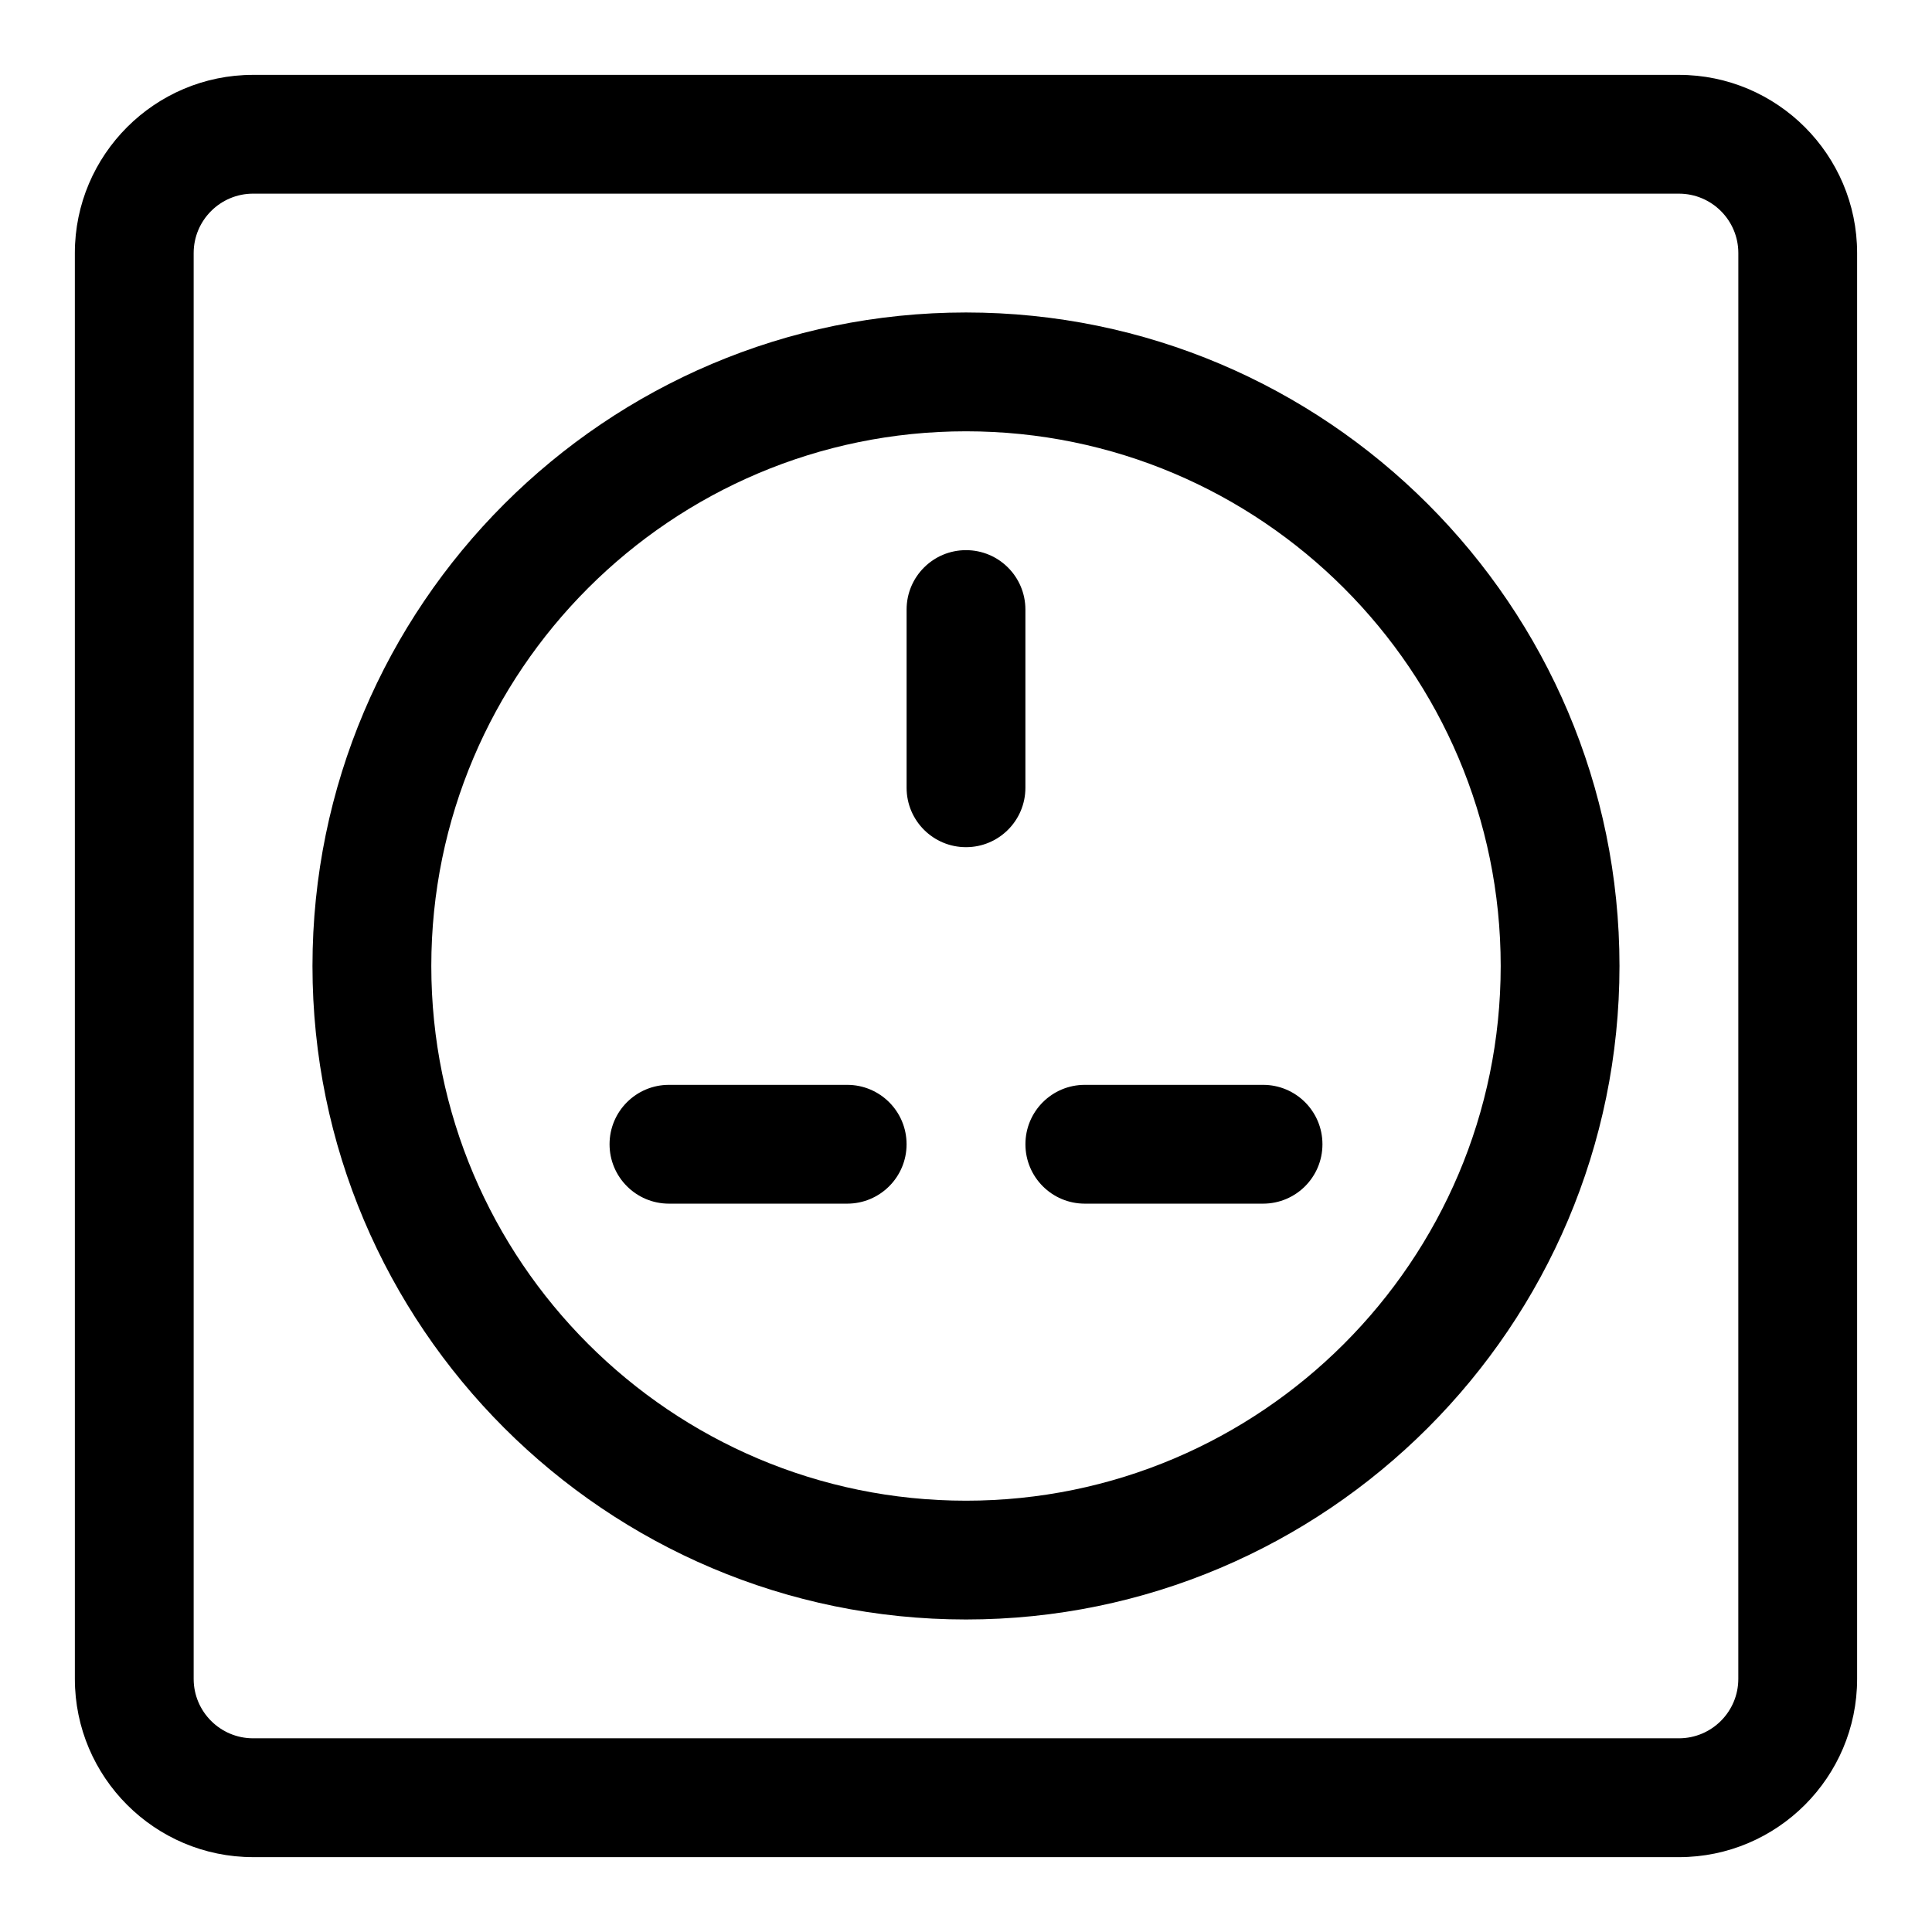
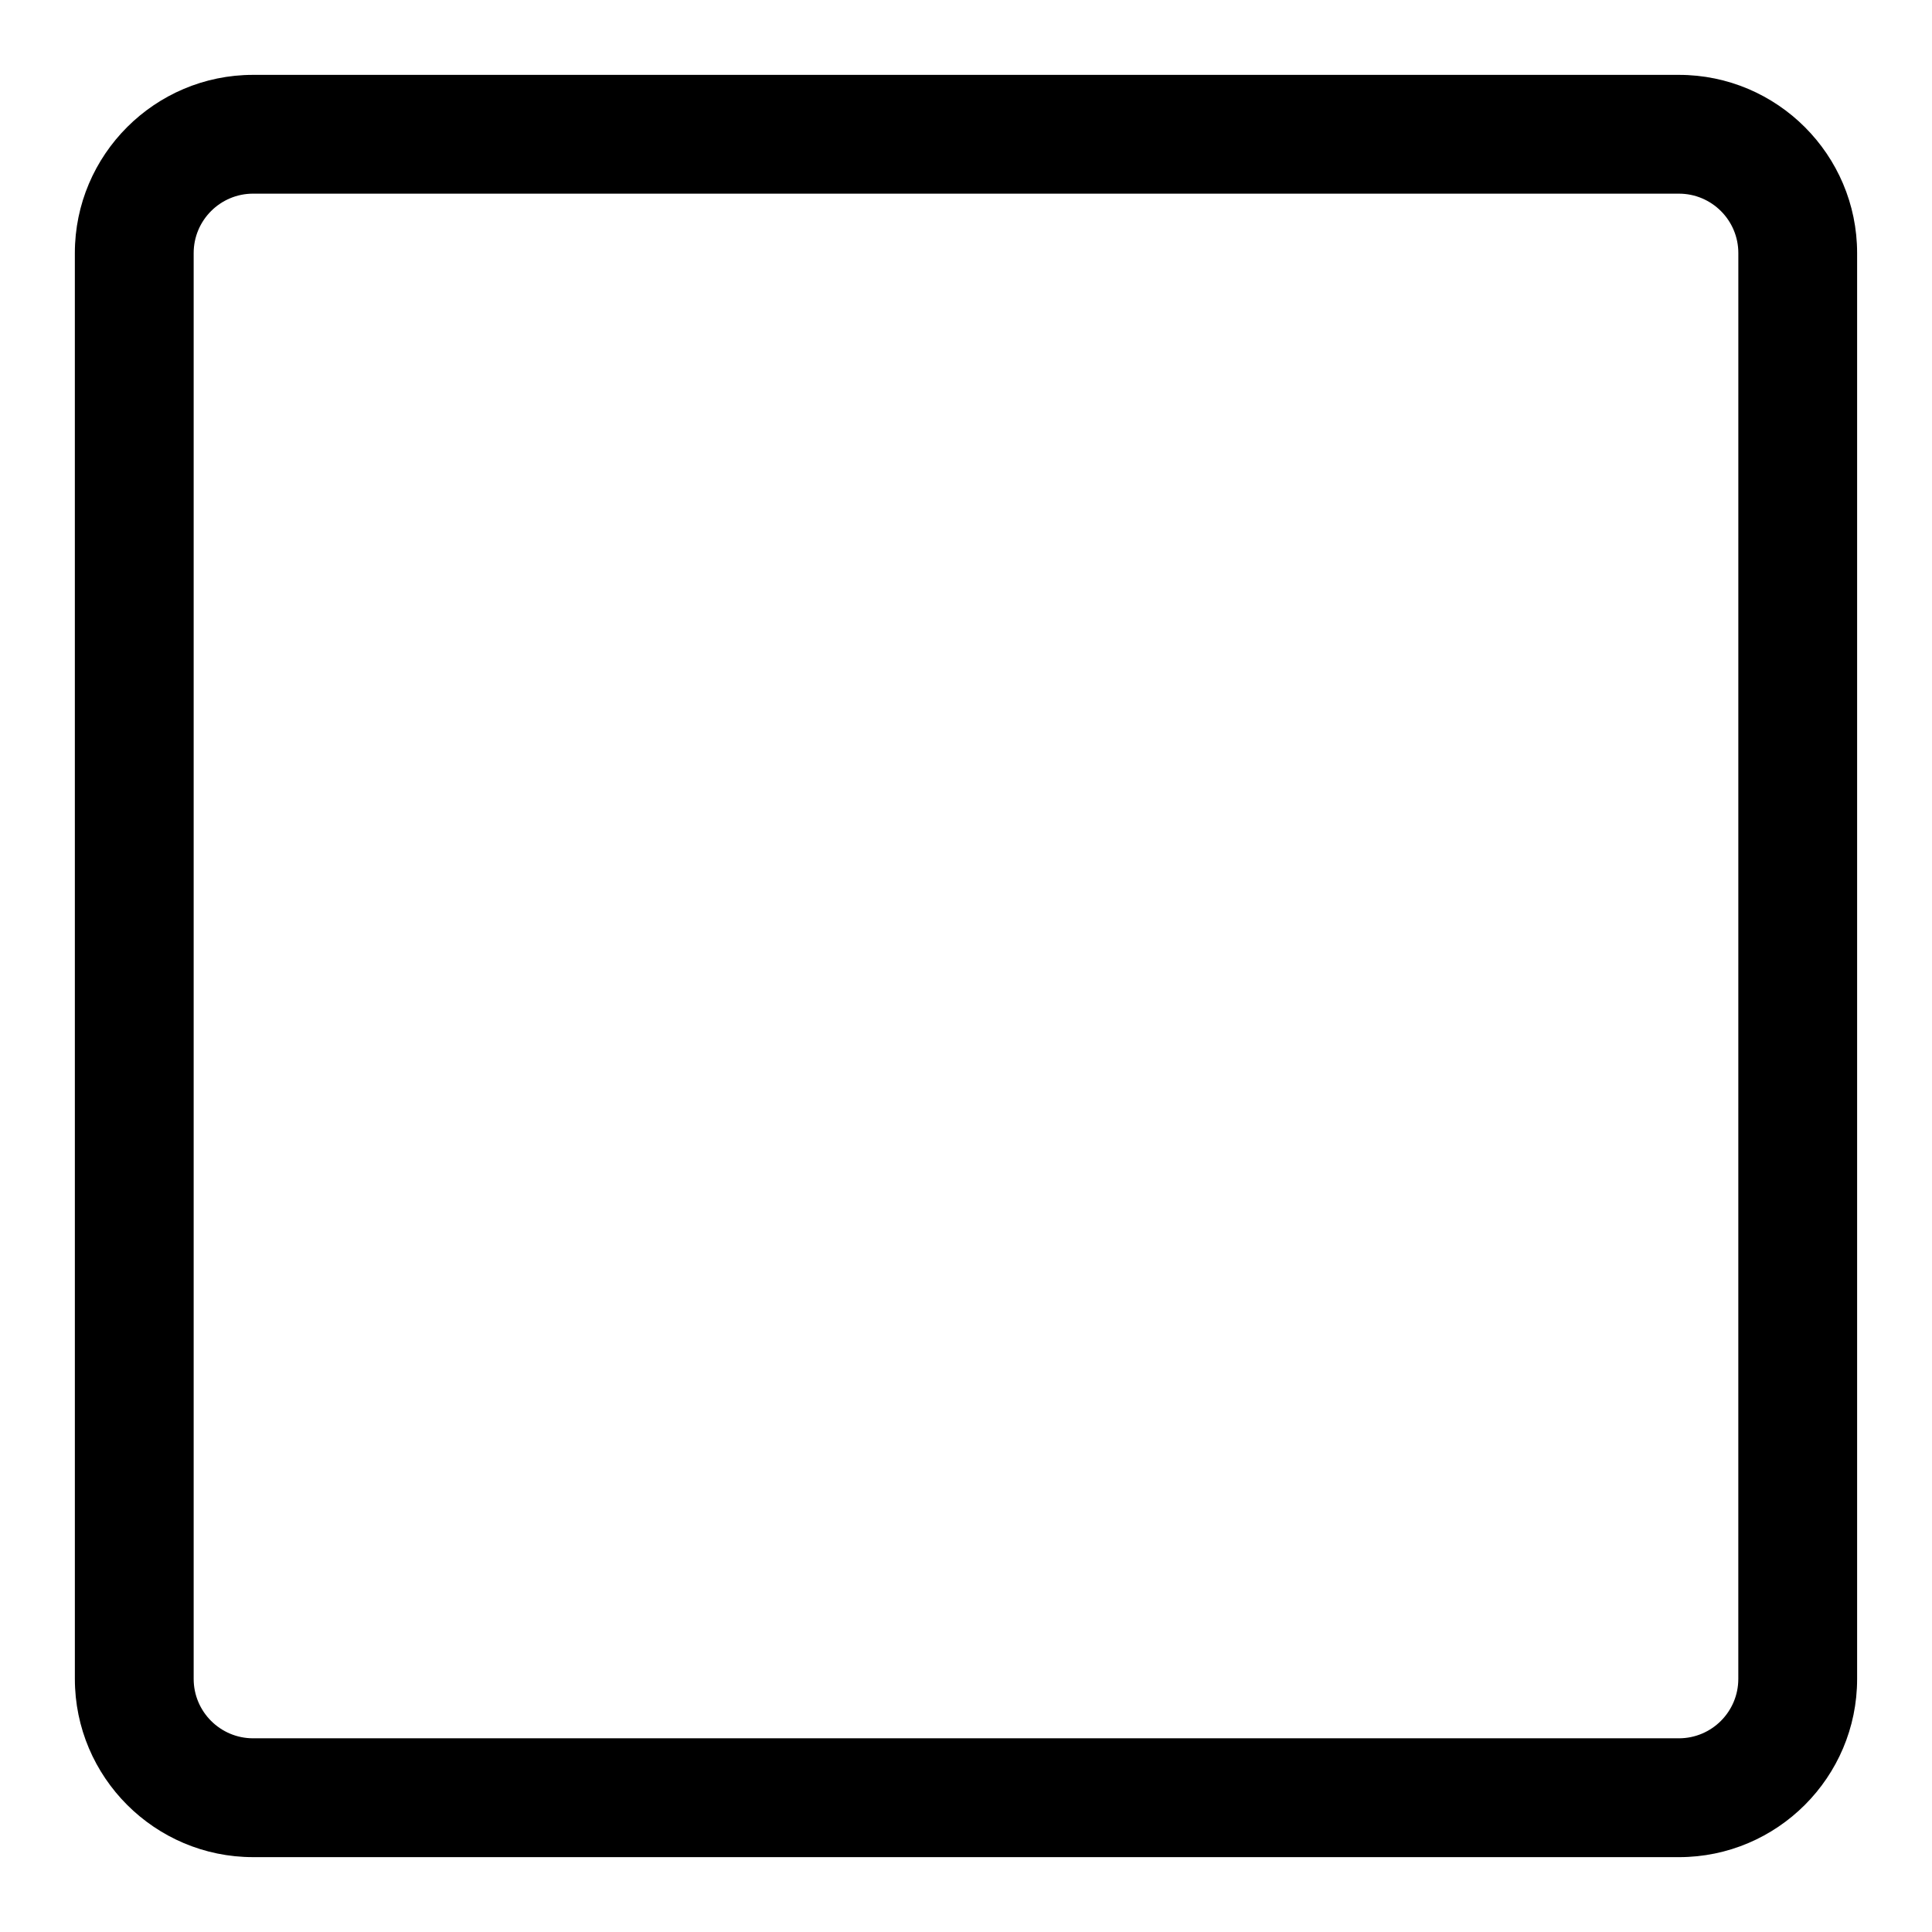
<svg xmlns="http://www.w3.org/2000/svg" fill="#000000" width="800px" height="800px" version="1.1" viewBox="144 144 512 512">
  <g>
    <path d="m588.93 636.16h-377.86c-26.039 0-47.23-21.191-47.23-47.23l-0.004-377.86c0-26.039 21.191-47.23 47.23-47.23h377.86c26.039 0 47.23 21.191 47.23 47.23v377.86c0.008 26.043-21.184 47.234-47.227 47.234zm-377.86-440.84c-8.676 0-15.746 7.055-15.746 15.746v377.86c0 8.691 7.07 15.742 15.742 15.742h377.86c8.691 0 15.742-7.055 15.742-15.742l0.008-377.86c0-8.691-7.055-15.742-15.742-15.742z" />
-     <path d="m400 573.18c-95.488 0-173.19-77.699-173.19-173.18 0-95.488 77.699-173.19 173.19-173.19s173.18 77.695 173.18 173.18c0 95.488-77.699 173.19-173.18 173.19zm0-314.88c-78.121 0-141.7 63.559-141.7 141.7 0 78.137 63.574 141.7 141.7 141.7 78.137 0 141.7-63.559 141.7-141.7 0-78.137-63.559-141.7-141.7-141.7z" />
-     <path d="m400 368.51c-8.691 0-15.742-7.039-15.742-15.742v-47.23c0-8.707 7.055-15.742 15.742-15.742 8.691 0 15.742 7.039 15.742 15.742v47.23c0 8.703-7.055 15.742-15.742 15.742z" />
-     <path d="m368.51 462.98h-47.23c-8.691 0-15.742-7.039-15.742-15.742 0-8.707 7.055-15.742 15.742-15.742h47.23c8.691 0 15.742 7.039 15.742 15.742s-7.055 15.742-15.742 15.742z" />
-     <path d="m478.72 462.98h-47.23c-8.707 0-15.742-7.039-15.742-15.742 0-8.707 7.039-15.742 15.742-15.742h47.23c8.707 0 15.742 7.039 15.742 15.742s-7.035 15.742-15.742 15.742z" />
  </g>
</svg>